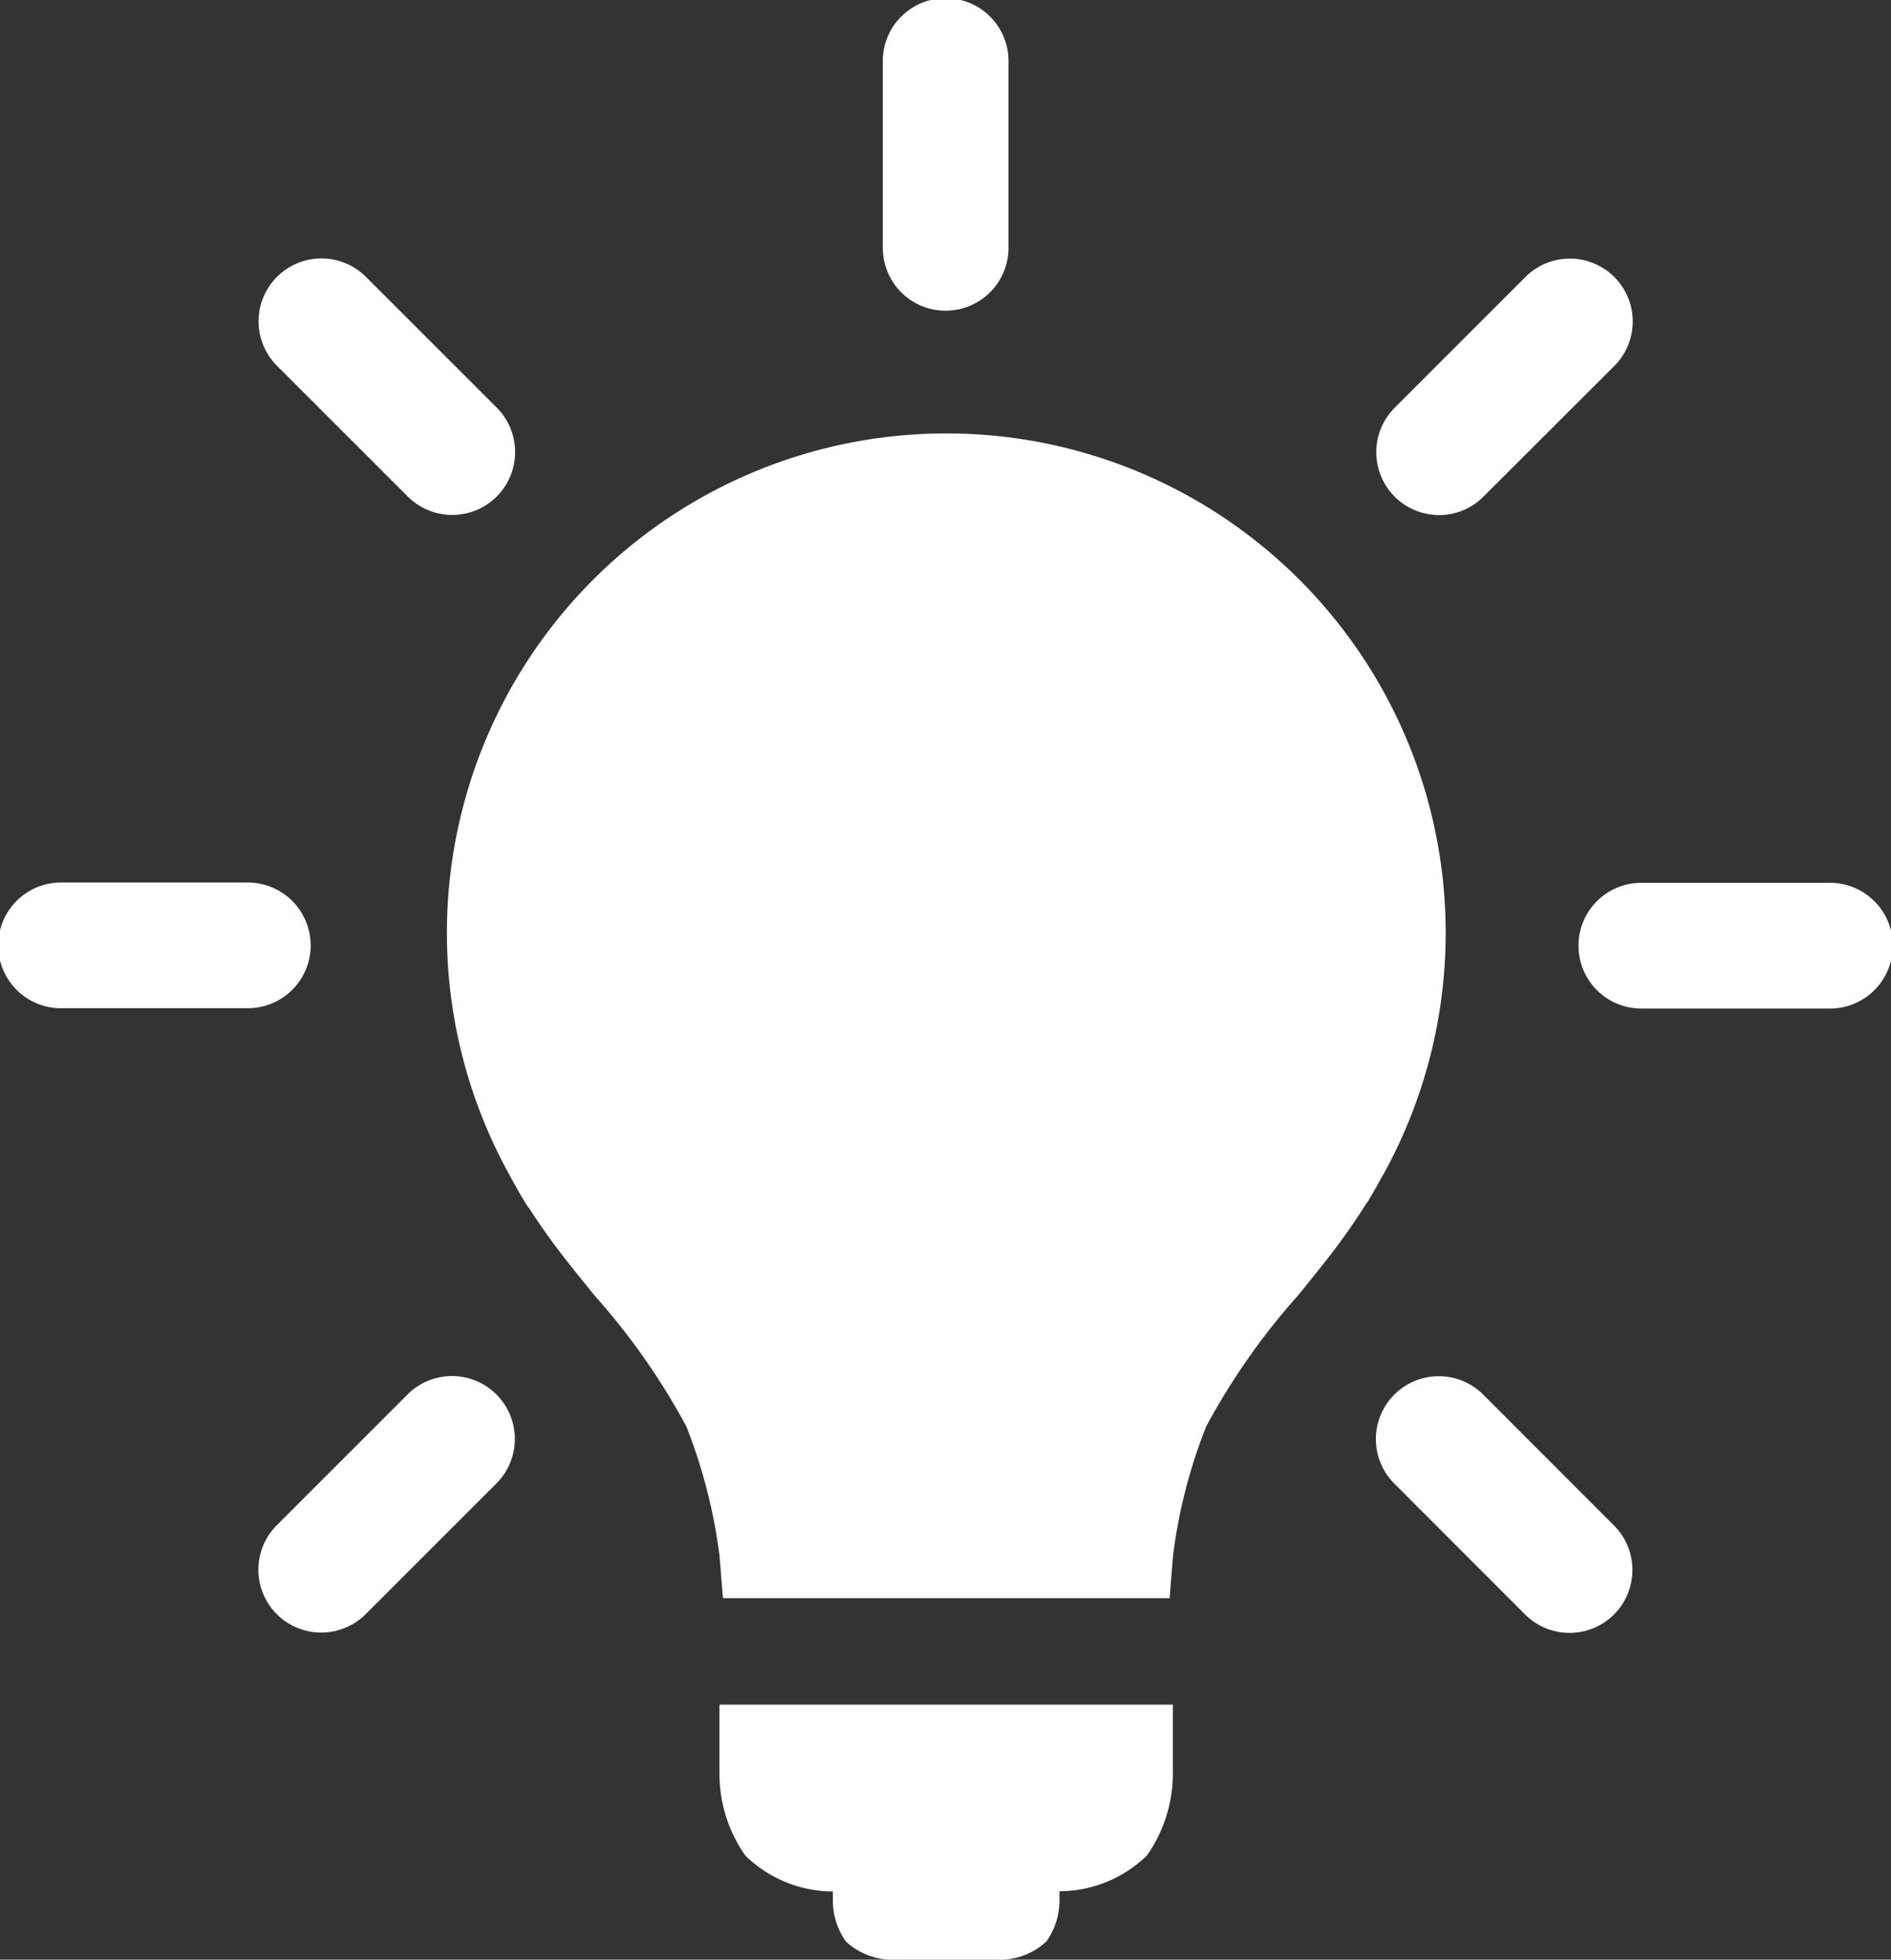
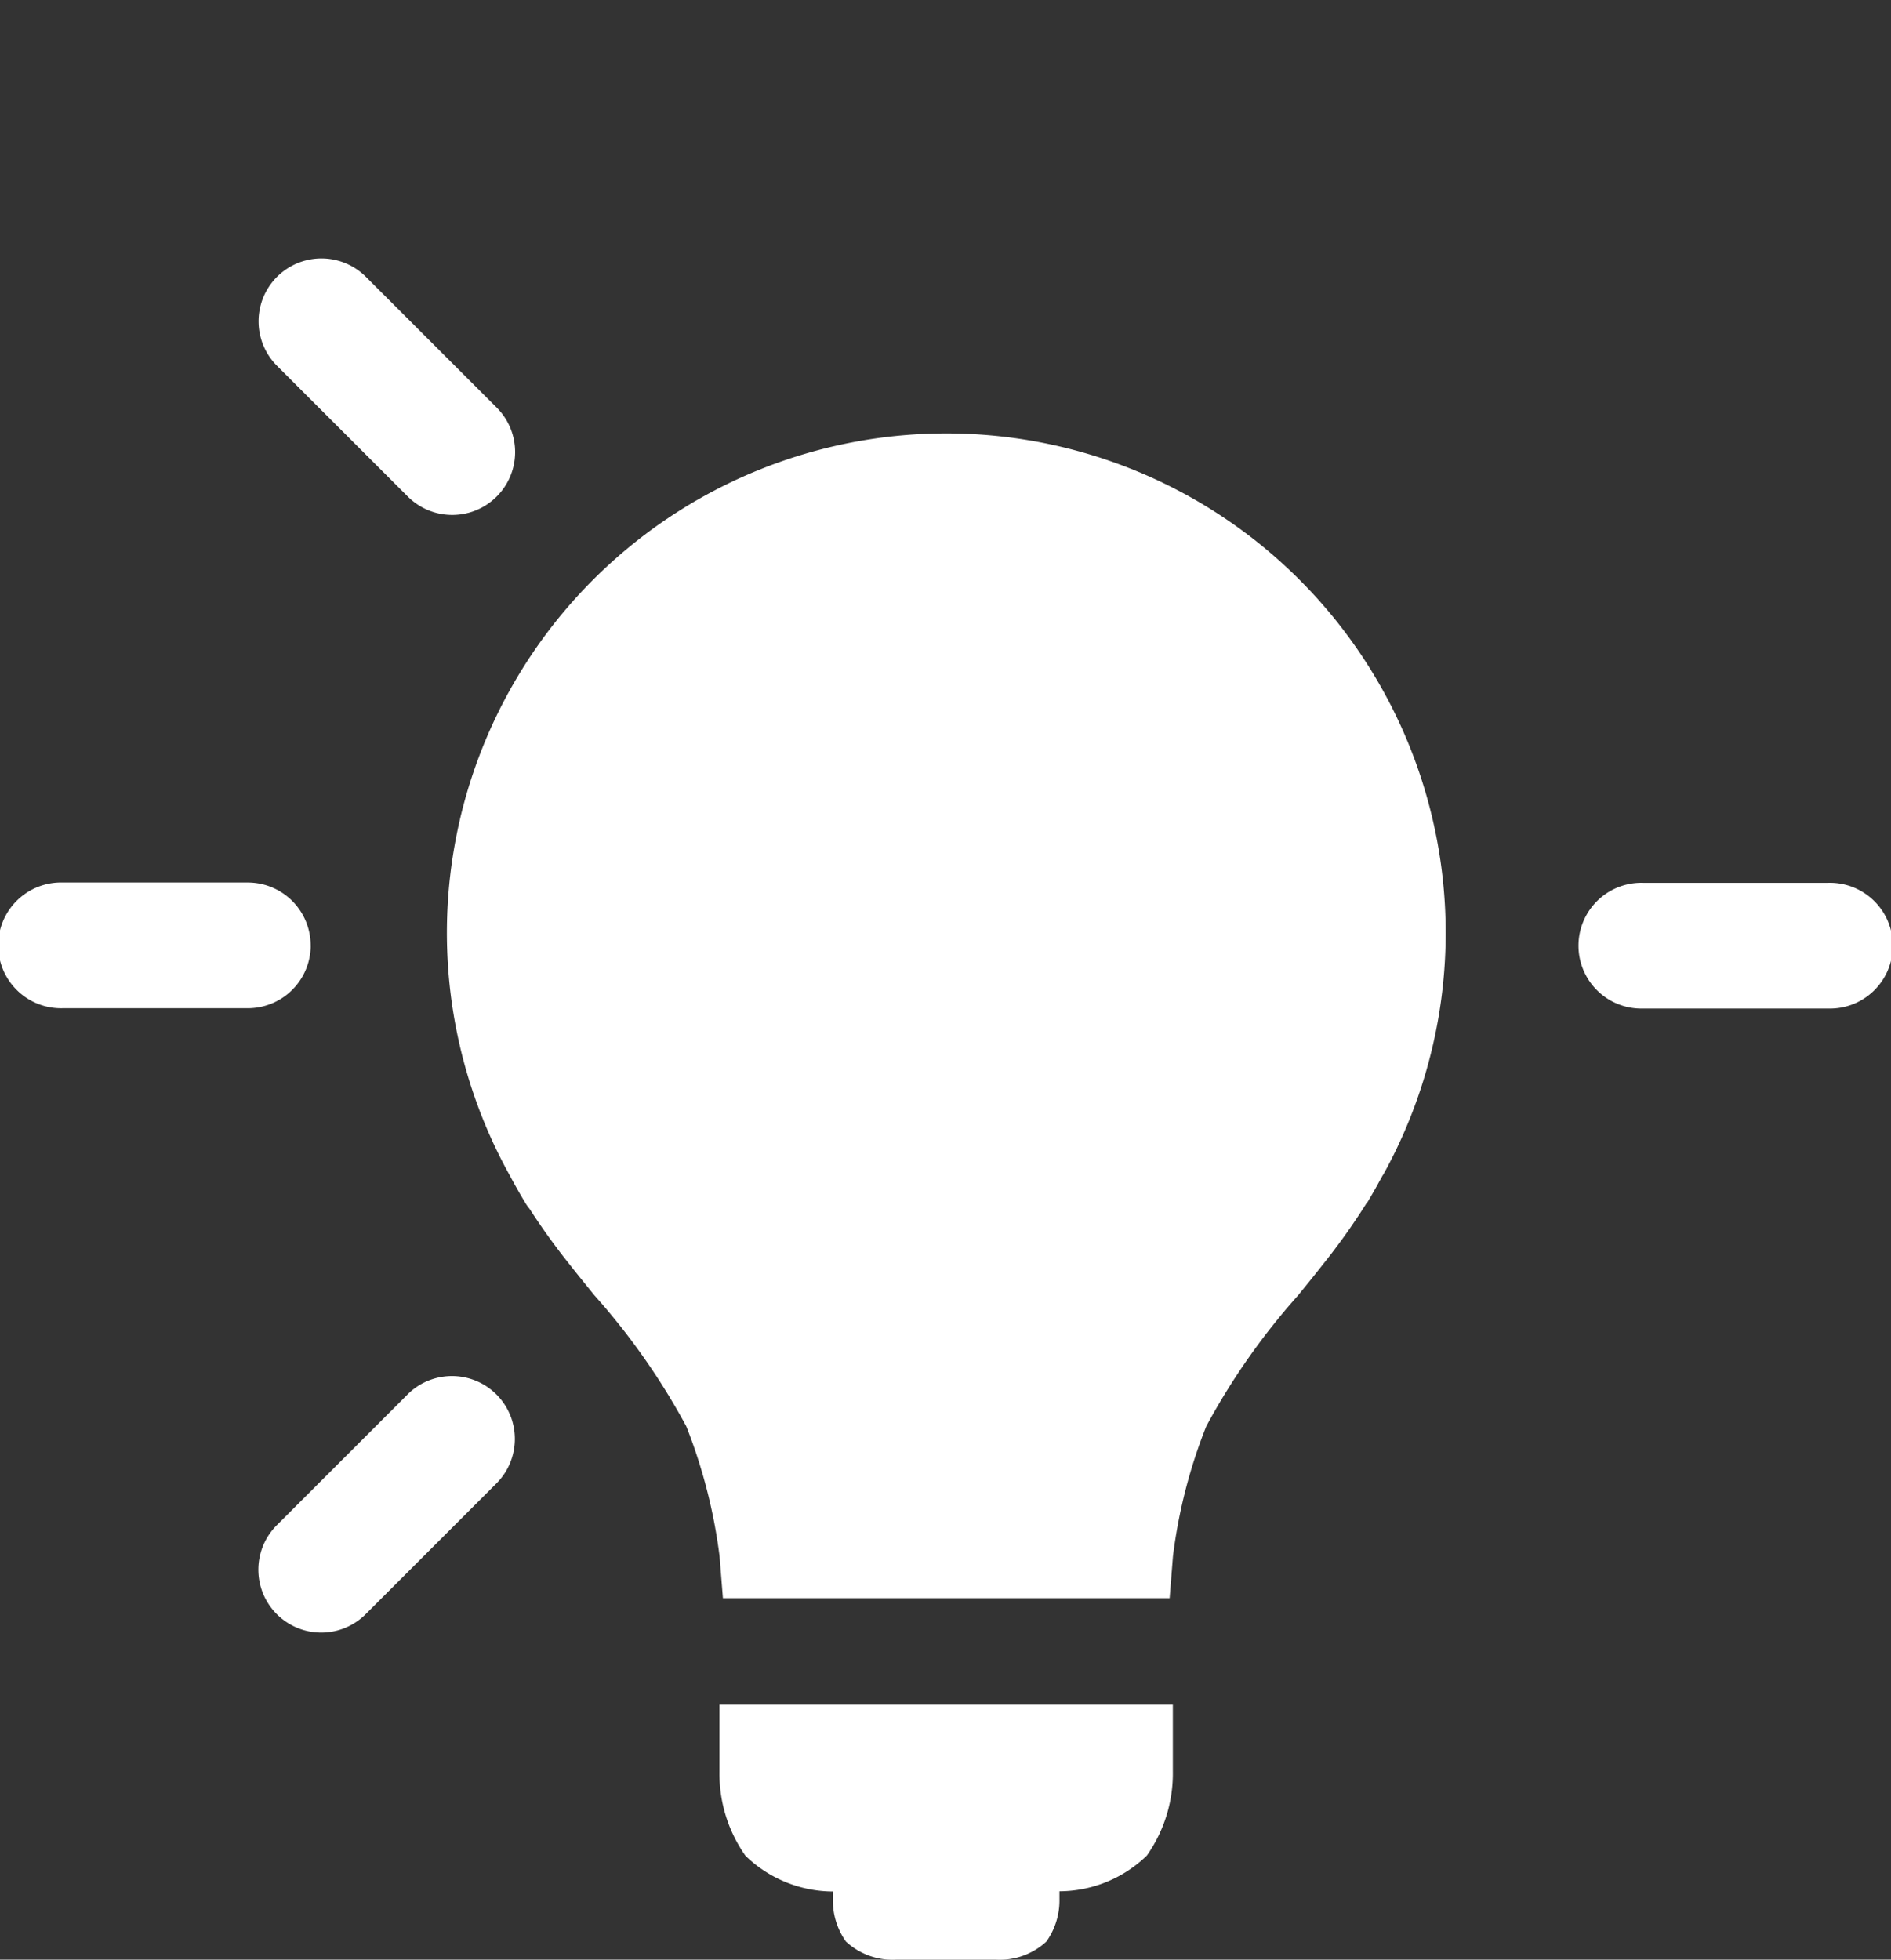
<svg xmlns="http://www.w3.org/2000/svg" width="35.787" height="37.083" viewBox="0 0 35.787 37.083">
  <rect x="0" y="0" width="35.787" height="37.083" fill="#333333" stroke="none" />
  <defs>
    <clipPath id="clip-path">
      <rect id="Rectangle_33670" data-name="Rectangle 33670" width="35.787" height="37.084" fill="none" />
    </clipPath>
  </defs>
  <g id="Group_121313" data-name="Group 121313" transform="translate(0 0)">
    <g id="Group_121312" data-name="Group 121312" transform="translate(0 0)" clip-path="url(#clip-path)">
      <path id="Path_58142" data-name="Path 58142" d="M35.445,31.257a9.451,9.451,0,1,0-16.527,0c.01.019.031.058.062.115.074.135.152.271.234.407a.811.811,0,0,0,.081.114c.168.261.391.585.668.939.174.222.364.458.561.7a12.94,12.94,0,0,1,1.737,2.477,10.139,10.139,0,0,1,.63,2.46l.063.791h8.454l.063-.791a9.97,9.97,0,0,1,.63-2.46,12.94,12.94,0,0,1,1.737-2.477c.2-.243.387-.48.561-.7a12.565,12.565,0,0,0,.743-1.057l.006,0q.123-.206.235-.411c.031-.055.051-.093.061-.111" transform="translate(-9.273 -9.018)" fill="#fff" />
      <path id="Path_58143" data-name="Path 58143" d="M31.976,67.619H28.543v1.272a2.691,2.691,0,0,0,.491,1.587,2.385,2.385,0,0,0,1.655.677v.154a1.346,1.346,0,0,0,.246.792,1.3,1.3,0,0,0,.958.344v-.43l0,.43h1.88a1.3,1.3,0,0,0,.958-.344,1.347,1.347,0,0,0,.246-.8v-.15a2.385,2.385,0,0,0,1.655-.677,2.7,2.7,0,0,0,.491-1.594V67.619H31.976Z" transform="translate(-14.927 -35.362)" fill="#fff" />
-       <path id="Path_58144" data-name="Path 58144" d="M36.21,5.879a1.19,1.19,0,0,0,1.19-1.19V1.19a1.19,1.19,0,1,0-2.379,0v3.5a1.19,1.19,0,0,0,1.19,1.19" transform="translate(-18.314 0)" fill="#fff" />
      <path id="Path_58145" data-name="Path 58145" d="M13.082,14.757a1.19,1.19,0,1,0,1.683-1.683L12.29,10.6a1.19,1.19,0,1,0-1.683,1.683Z" transform="translate(-5.365 -5.361)" fill="#fff" />
      <path id="Path_58146" data-name="Path 58146" d="M5.879,36.2a1.19,1.19,0,0,0-1.19-1.19H1.19a1.19,1.19,0,1,0,0,2.379h3.5a1.19,1.19,0,0,0,1.19-1.19" transform="translate(0 -18.31)" fill="#fff" />
      <path id="Path_58147" data-name="Path 58147" d="M13.075,54.933,10.6,57.407a1.19,1.19,0,0,0,1.683,1.683l2.474-2.474a1.19,1.19,0,0,0-1.683-1.683" transform="translate(-5.362 -28.545)" fill="#fff" />
-       <path id="Path_58148" data-name="Path 58148" d="M56.616,54.94a1.19,1.19,0,0,0-1.683,1.683L57.408,59.1a1.19,1.19,0,0,0,1.683-1.683Z" transform="translate(-28.546 -28.549)" fill="#fff" />
      <path id="Path_58149" data-name="Path 58149" d="M67.384,35.02h-3.5a1.19,1.19,0,1,0,0,2.379h3.5a1.19,1.19,0,1,0,0-2.379" transform="translate(-32.787 -18.314)" fill="#fff" />
-       <path id="Path_58150" data-name="Path 58150" d="M55.78,15.113a1.187,1.187,0,0,0,.841-.348L59.1,12.29a1.19,1.19,0,1,0-1.683-1.683l-2.474,2.474a1.19,1.19,0,0,0,.841,2.031" transform="translate(-28.549 -5.365)" fill="#fff" />
    </g>
  </g>
</svg>